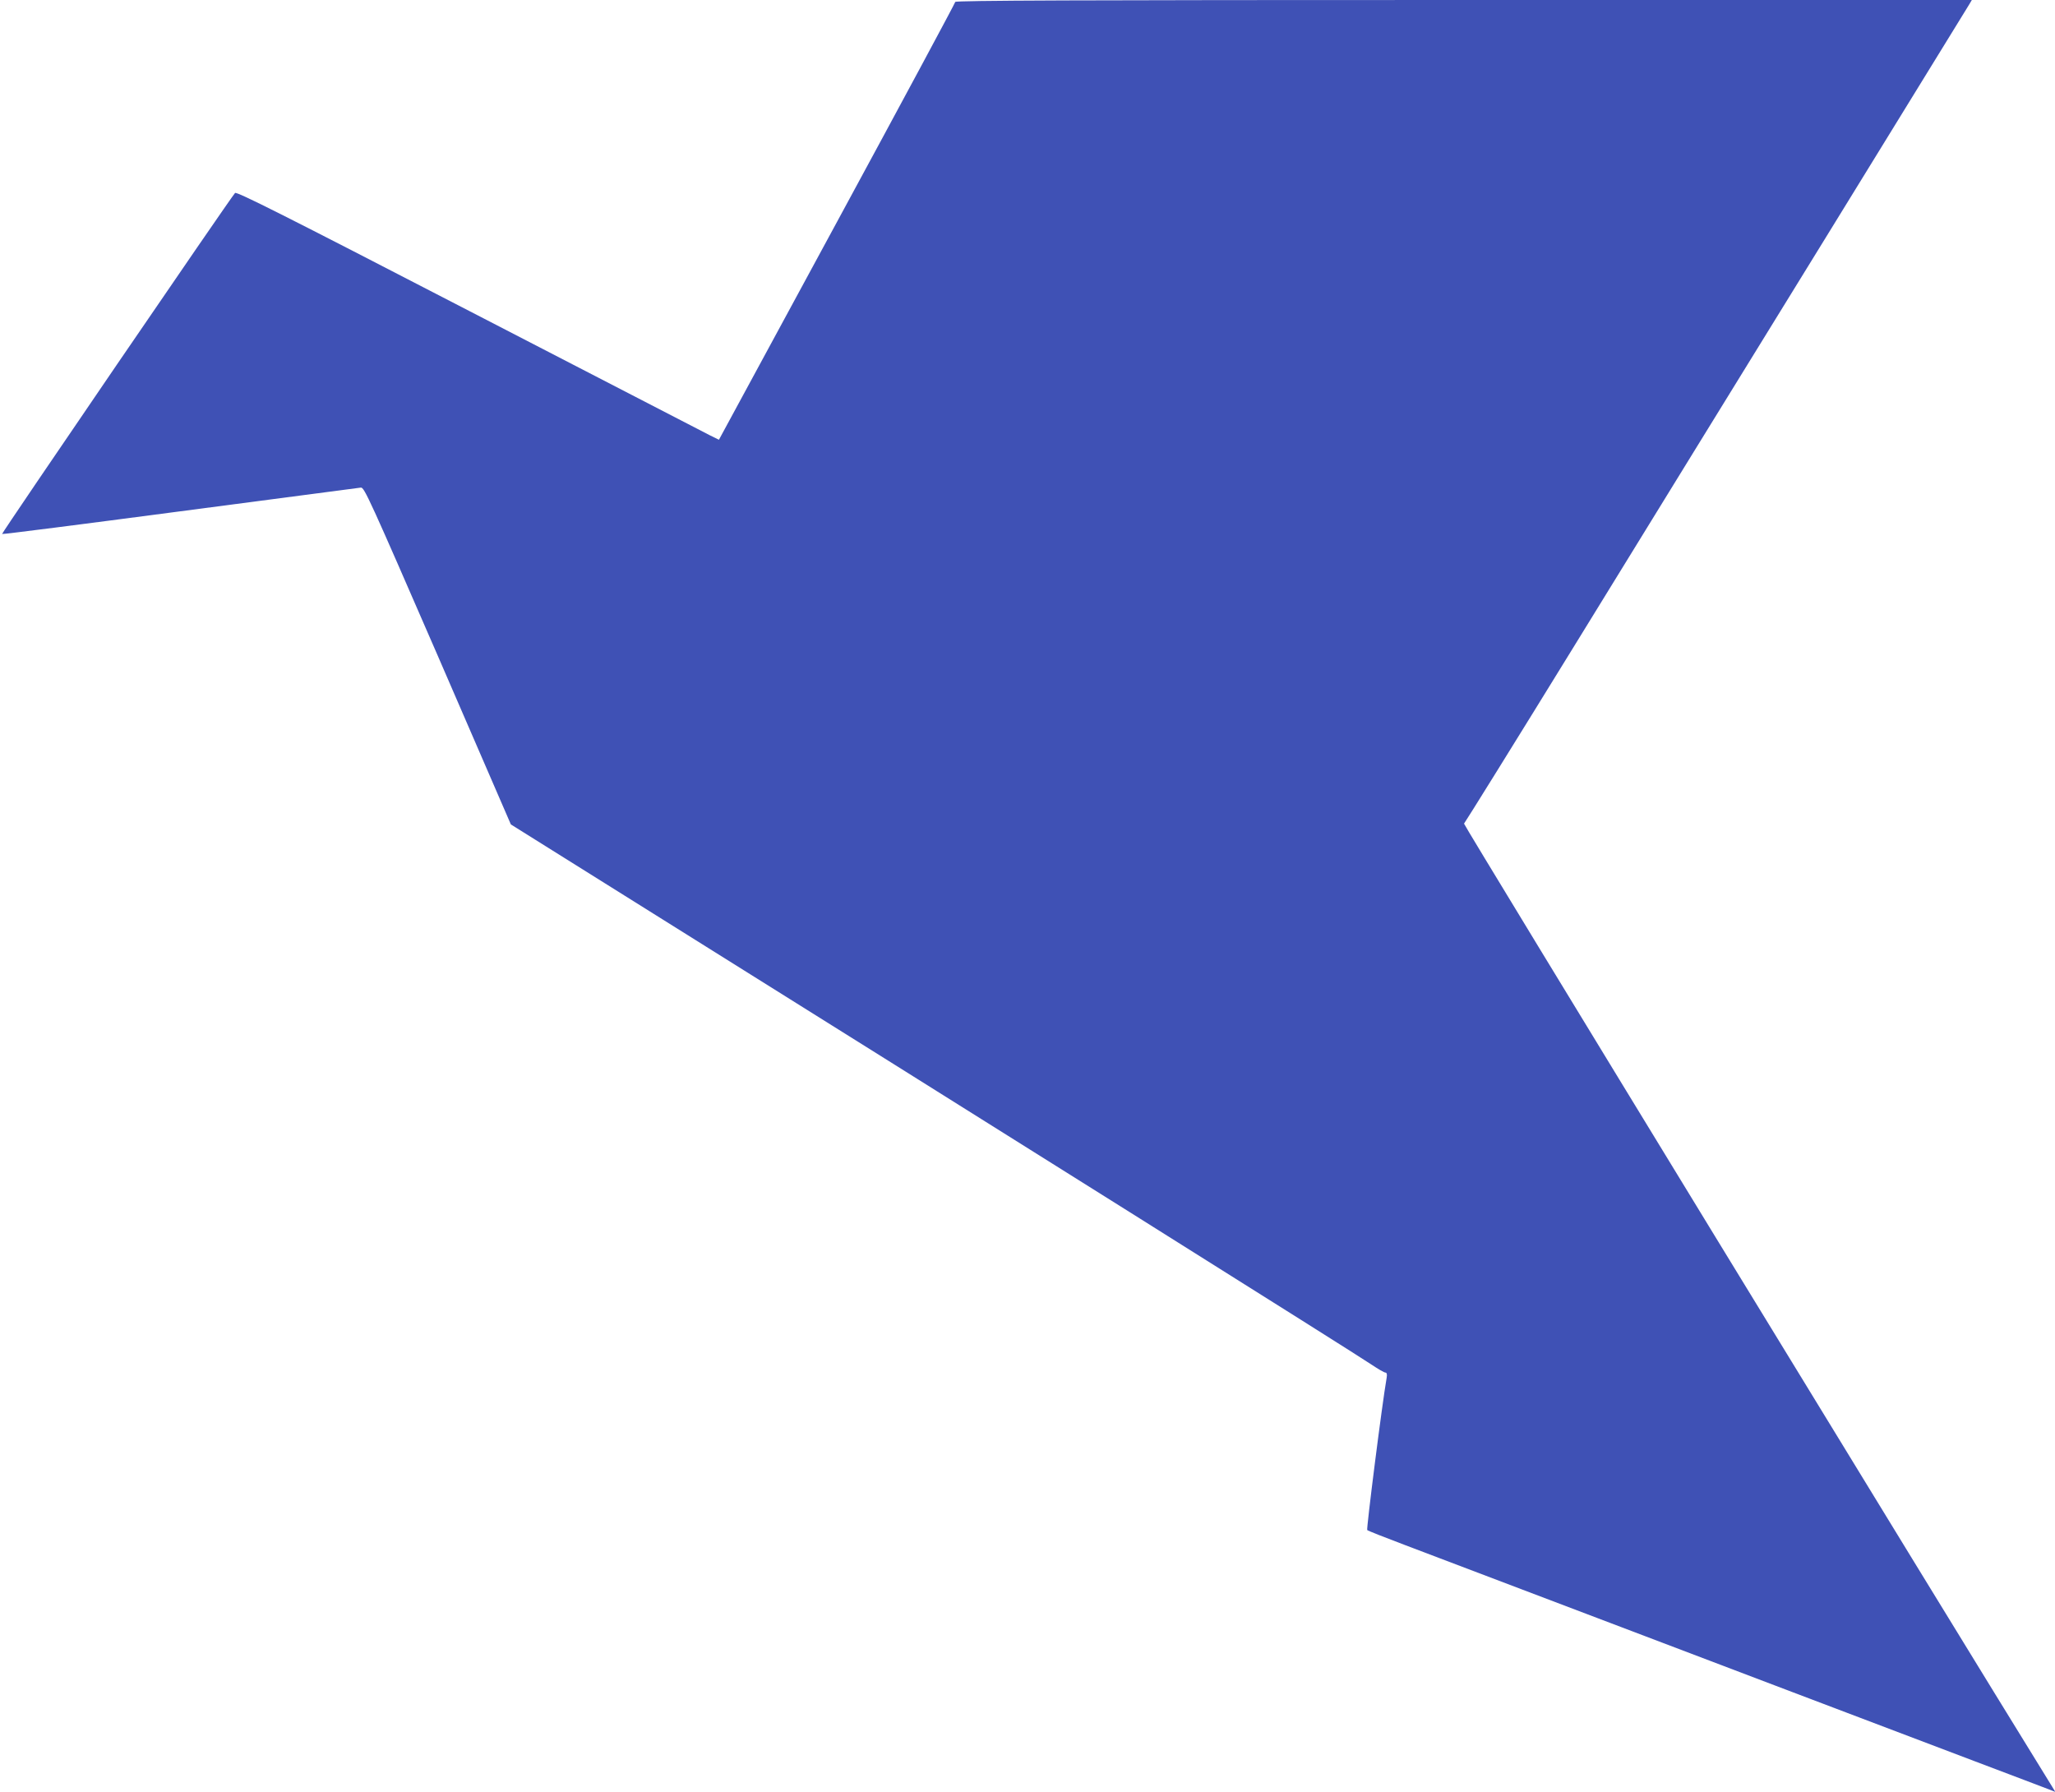
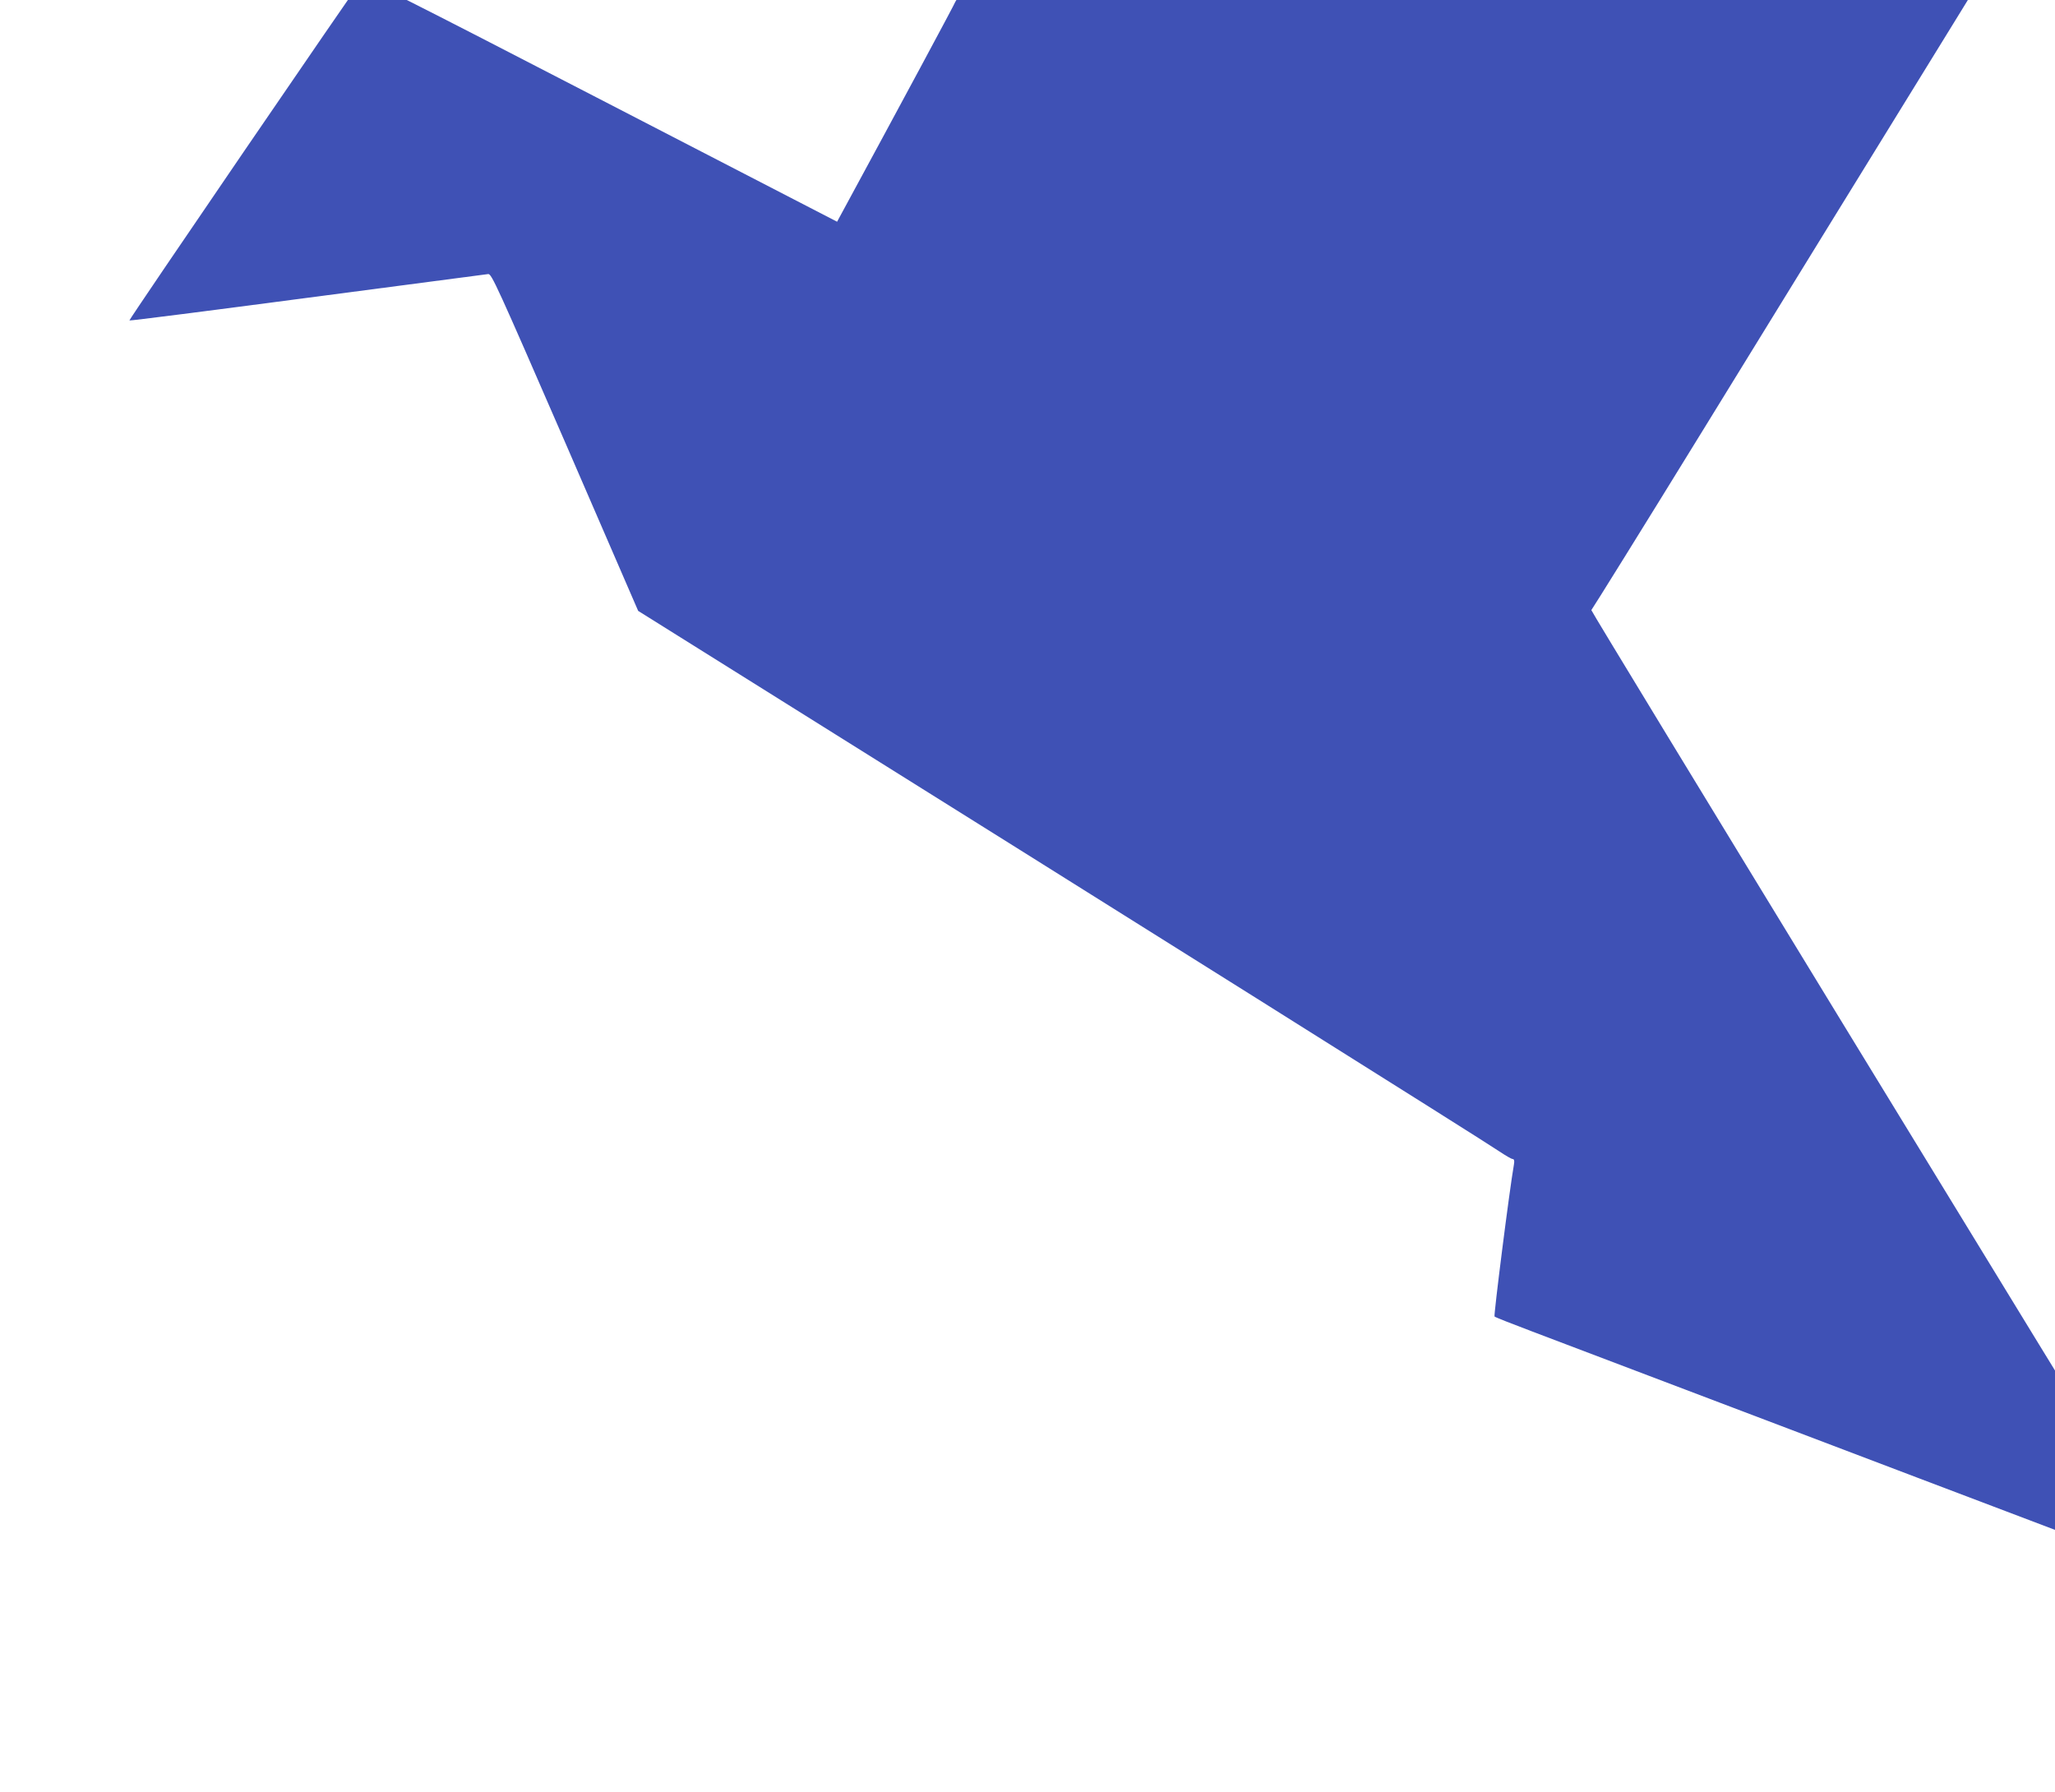
<svg xmlns="http://www.w3.org/2000/svg" version="1.0" width="1280pt" height="1116pt" viewBox="0 0 1280 1116" preserveAspectRatio="xMidYMid meet">
  <g transform="translate(0,1116) scale(0.1,-0.1)" fill="#3f51b5" stroke="none">
-     <path d="M5950 11148 c0 -6 -331 -622 -736 -1369 l-736 -1358 -57 28 c-31 16 -706 365 -1500 775 -1162 601 -1447 744 -1457 734 -26 -27 -1456 -2120 -1451 -2124 2 -3 501 61 1108 141 607 80 1114 146 1127 148 21 2 55 -73 479 -1048 l455 -1050 711 -445 c2270 -1420 4565 -2861 4652 -2921 39 -26 76 -48 84 -48 9 -1 12 -10 8 -33 -29 -166 -127 -942 -121 -948 5 -5 110 -46 234 -93 124 -47 452 -171 730 -277 278 -105 672 -255 875 -332 204 -77 559 -212 790 -300 461 -175 532 -202 1155 -438 234 -88 442 -168 464 -176 l38 -15 -20 33 c-714 1155 -3669 5994 -3663 5998 4 3 319 509 698 1125 379 616 1080 1755 1558 2530 478 776 877 1425 888 1443 l19 32 -3166 0 c-2401 0 -3166 -3 -3166 -12z" />
+     <path d="M5950 11148 c0 -6 -331 -622 -736 -1369 c-31 16 -706 365 -1500 775 -1162 601 -1447 744 -1457 734 -26 -27 -1456 -2120 -1451 -2124 2 -3 501 61 1108 141 607 80 1114 146 1127 148 21 2 55 -73 479 -1048 l455 -1050 711 -445 c2270 -1420 4565 -2861 4652 -2921 39 -26 76 -48 84 -48 9 -1 12 -10 8 -33 -29 -166 -127 -942 -121 -948 5 -5 110 -46 234 -93 124 -47 452 -171 730 -277 278 -105 672 -255 875 -332 204 -77 559 -212 790 -300 461 -175 532 -202 1155 -438 234 -88 442 -168 464 -176 l38 -15 -20 33 c-714 1155 -3669 5994 -3663 5998 4 3 319 509 698 1125 379 616 1080 1755 1558 2530 478 776 877 1425 888 1443 l19 32 -3166 0 c-2401 0 -3166 -3 -3166 -12z" />
  </g>
</svg>